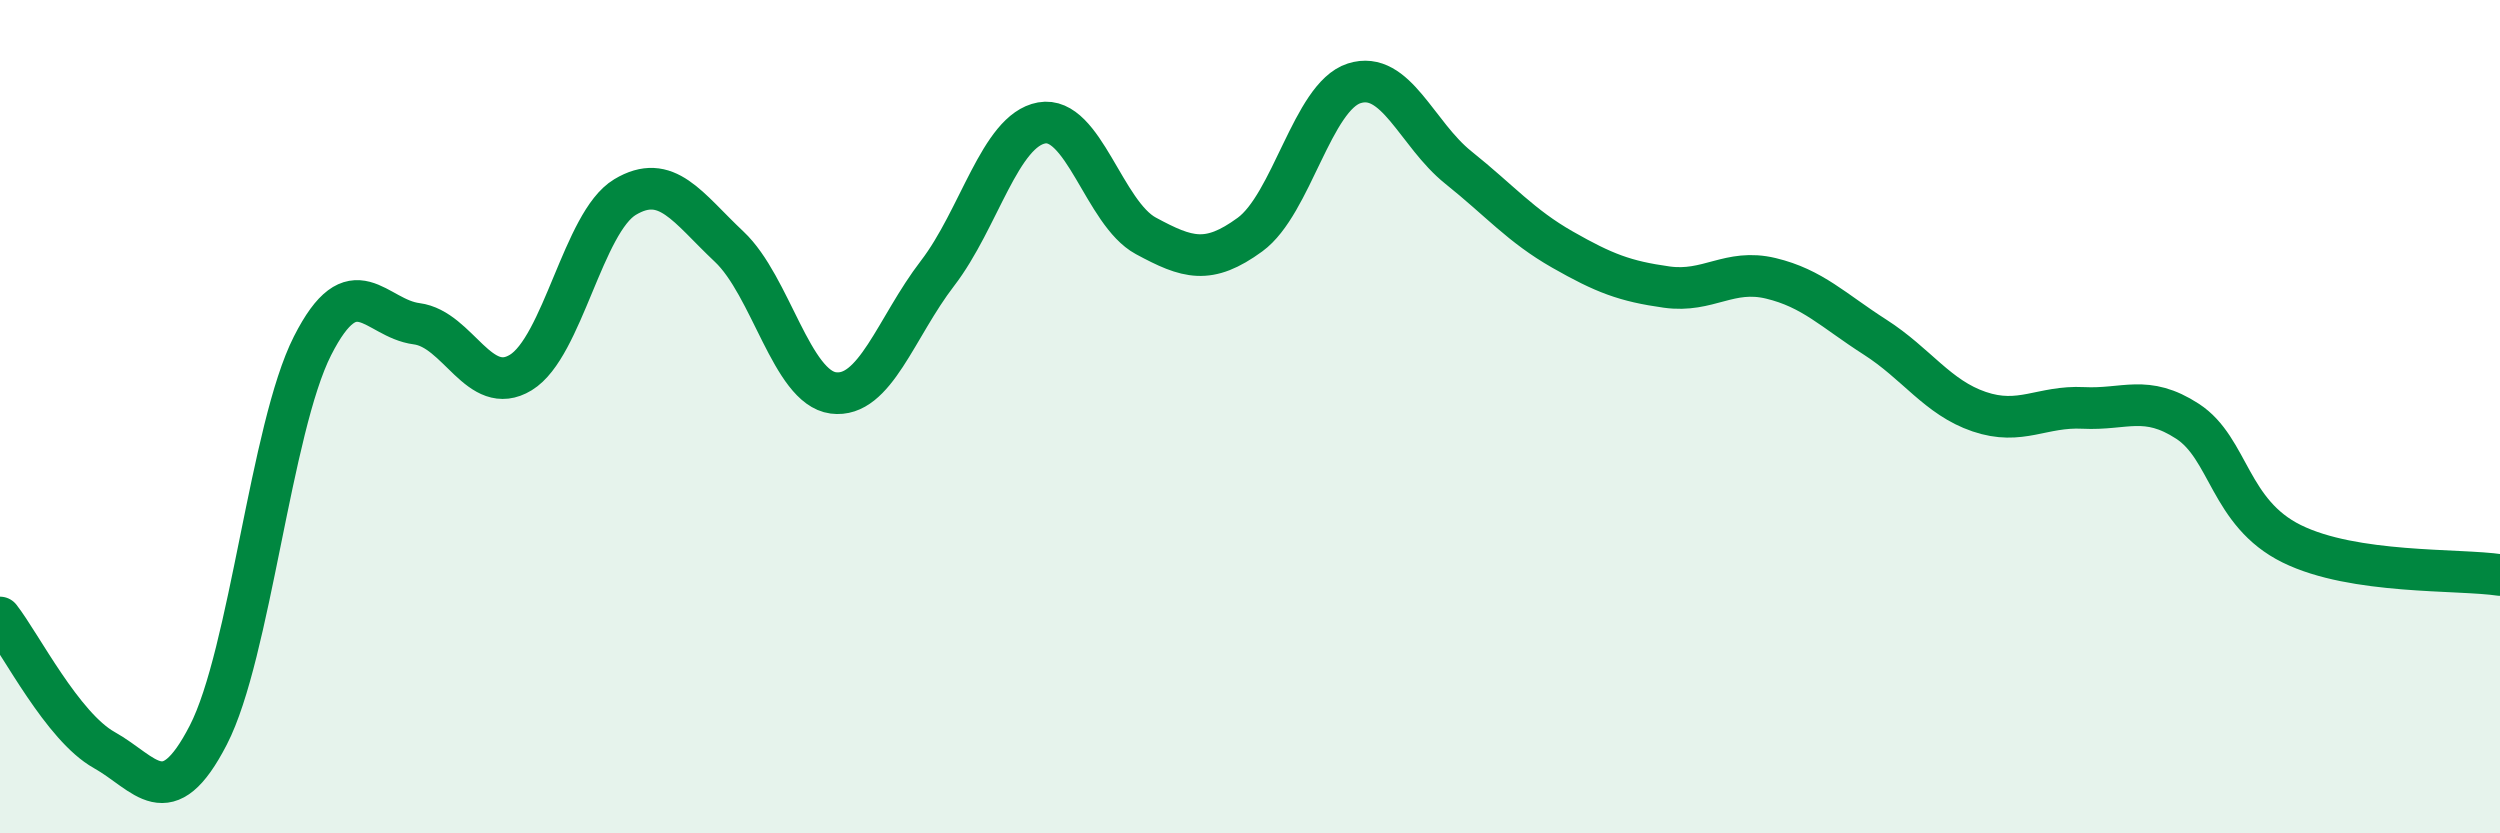
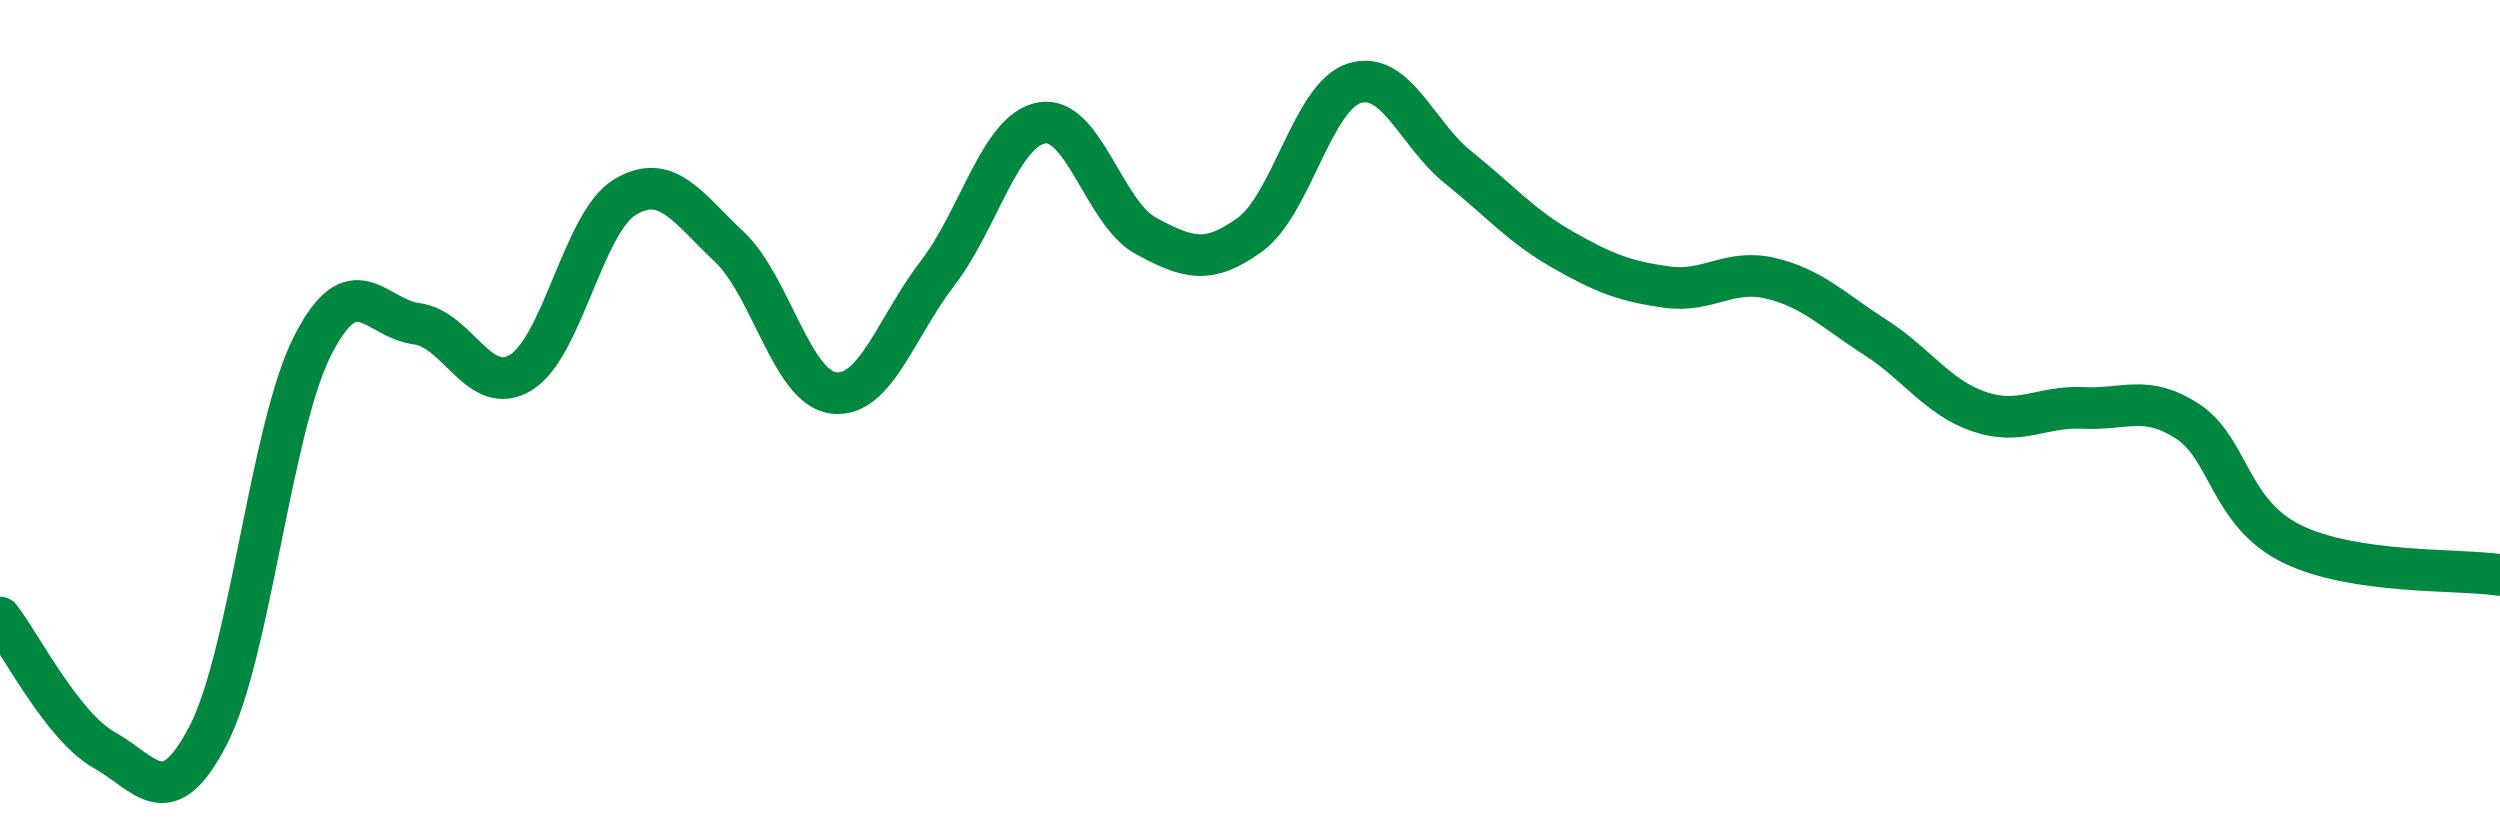
<svg xmlns="http://www.w3.org/2000/svg" width="60" height="20" viewBox="0 0 60 20">
-   <path d="M 0,14.82 C 0.5,15.46 1.5,17.44 2.5,18 C 3.5,18.56 4,19.58 5,17.64 C 6,15.7 6.5,10.27 7.5,8.3 C 8.5,6.33 9,7.64 10,7.77 C 11,7.9 11.5,9.55 12.5,8.94 C 13.5,8.33 14,5.33 15,4.73 C 16,4.13 16.5,4.98 17.5,5.92 C 18.5,6.86 19,9.3 20,9.43 C 21,9.56 21.5,7.86 22.5,6.56 C 23.5,5.26 24,3.13 25,2.95 C 26,2.77 26.5,5.12 27.5,5.66 C 28.5,6.2 29,6.36 30,5.63 C 31,4.9 31.5,2.32 32.5,2 C 33.5,1.68 34,3.22 35,4.02 C 36,4.82 36.5,5.42 37.5,5.99 C 38.5,6.56 39,6.75 40,6.89 C 41,7.03 41.5,6.44 42.5,6.68 C 43.5,6.92 44,7.45 45,8.09 C 46,8.73 46.5,9.54 47.5,9.88 C 48.5,10.22 49,9.74 50,9.79 C 51,9.84 51.5,9.46 52.5,10.11 C 53.5,10.76 53.5,12.31 55,13.05 C 56.5,13.79 59,13.65 60,13.8L60 20L0 20Z" fill="#008740" opacity="0.1" stroke-linecap="round" stroke-linejoin="round" />
  <path d="M 0,14.82 C 0.5,15.46 1.5,17.44 2.5,18 C 3.5,18.56 4,19.58 5,17.64 C 6,15.7 6.5,10.27 7.5,8.3 C 8.5,6.33 9,7.64 10,7.77 C 11,7.9 11.5,9.55 12.5,8.94 C 13.5,8.33 14,5.33 15,4.73 C 16,4.13 16.5,4.98 17.5,5.92 C 18.5,6.86 19,9.3 20,9.43 C 21,9.56 21.5,7.86 22.5,6.56 C 23.5,5.26 24,3.13 25,2.95 C 26,2.77 26.5,5.12 27.5,5.66 C 28.5,6.2 29,6.36 30,5.63 C 31,4.9 31.5,2.32 32.5,2 C 33.5,1.68 34,3.22 35,4.02 C 36,4.82 36.5,5.42 37.5,5.99 C 38.5,6.56 39,6.75 40,6.89 C 41,7.03 41.5,6.44 42.5,6.68 C 43.5,6.92 44,7.45 45,8.09 C 46,8.73 46.5,9.54 47.5,9.88 C 48.5,10.22 49,9.74 50,9.79 C 51,9.84 51.5,9.46 52.5,10.11 C 53.5,10.76 53.5,12.31 55,13.05 C 56.5,13.79 59,13.65 60,13.8" stroke="#008740" stroke-width="1" fill="none" stroke-linecap="round" stroke-linejoin="round" />
</svg>